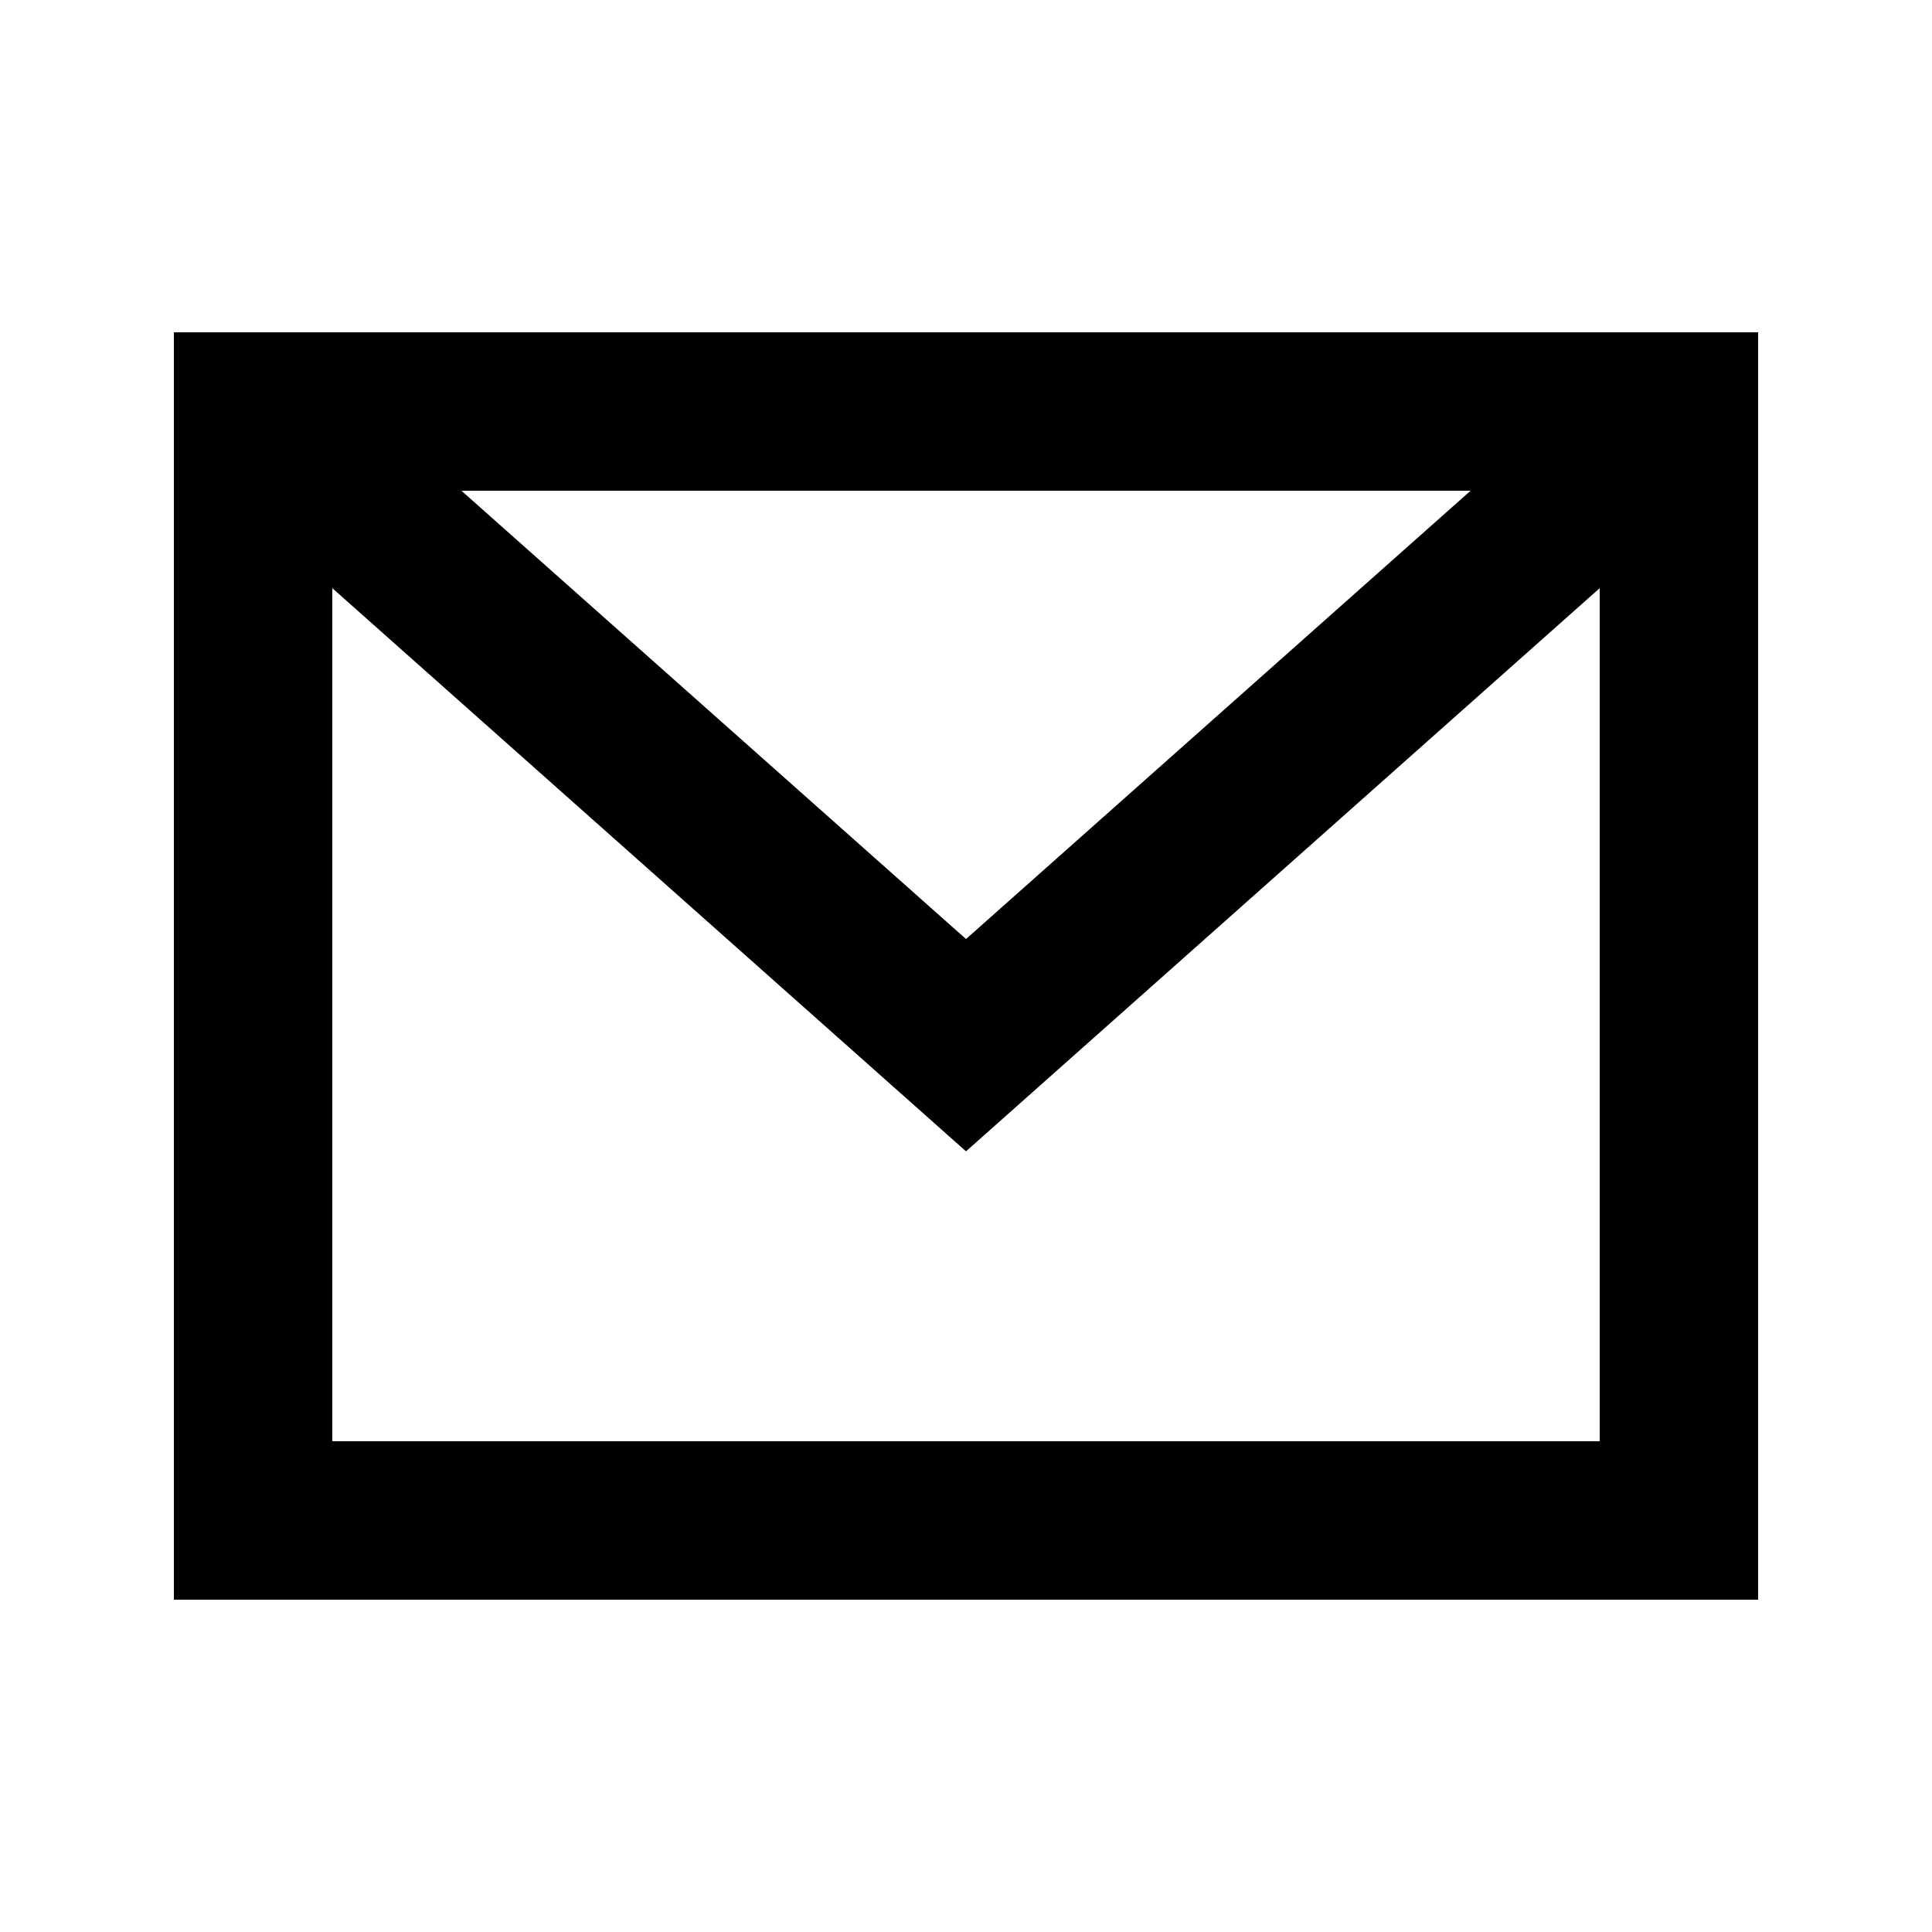
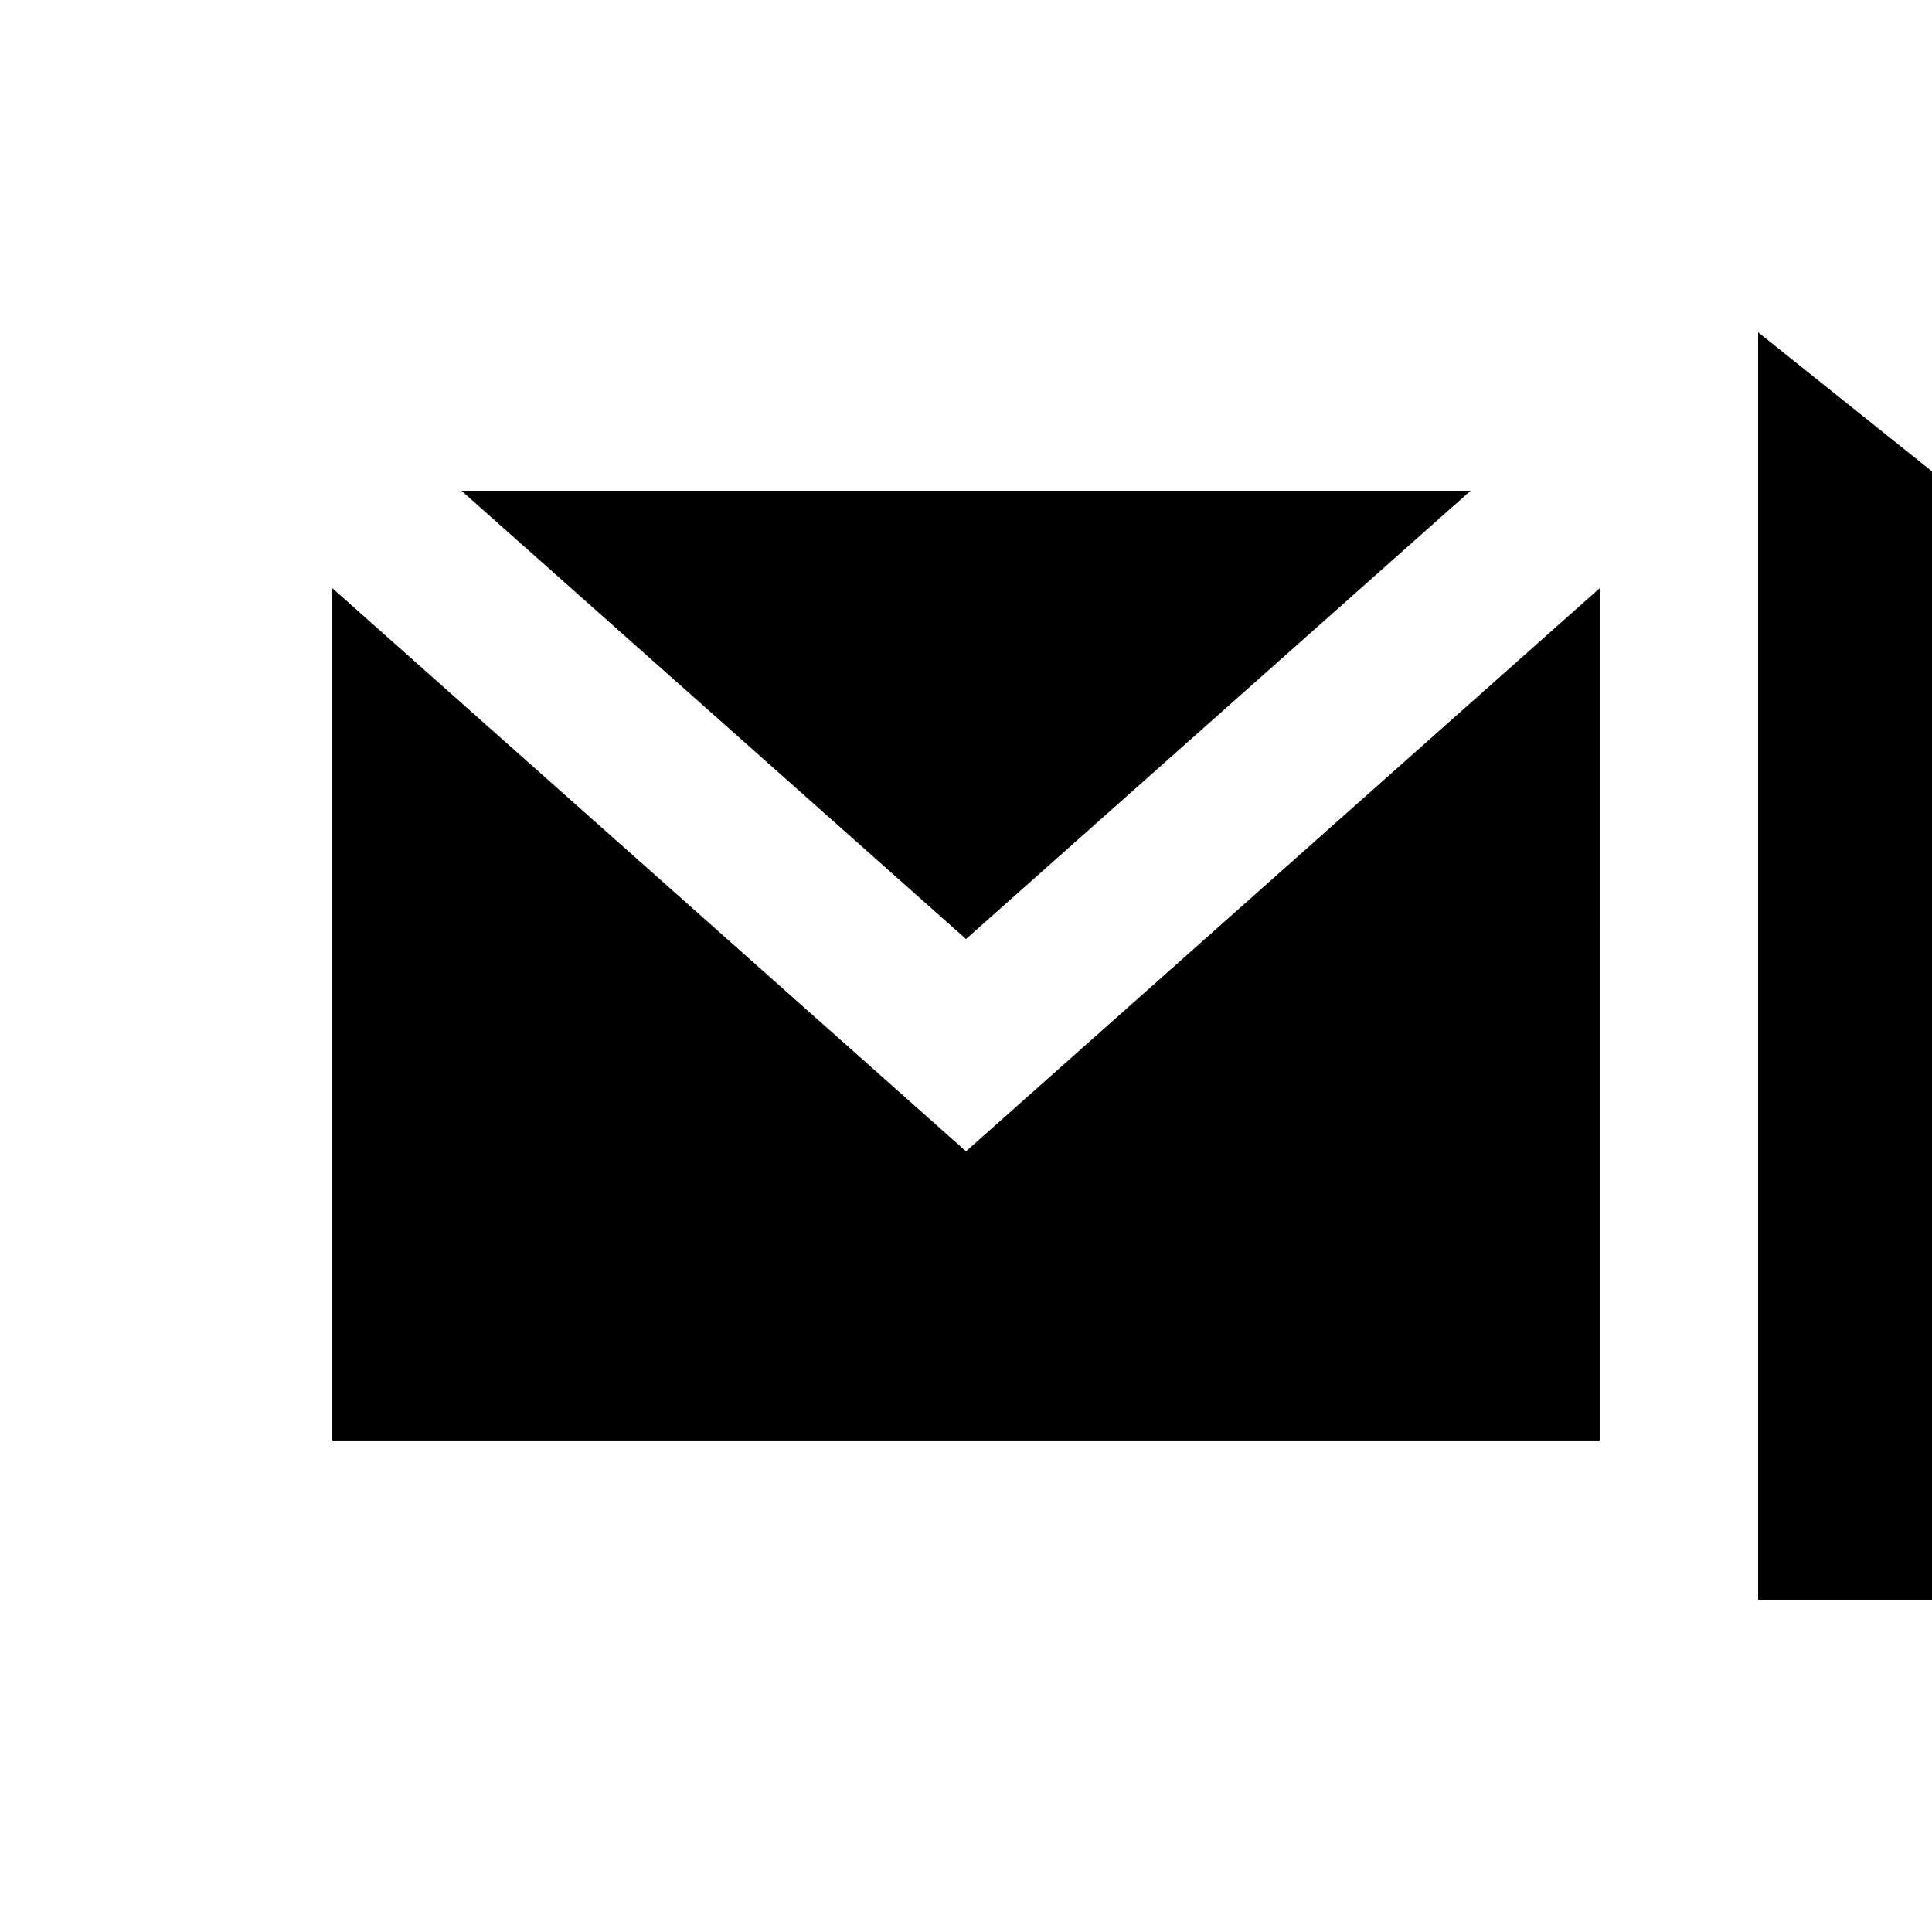
<svg xmlns="http://www.w3.org/2000/svg" fill="#000000" width="800px" height="800px" version="1.1" viewBox="144 144 512 512">
-   <path d="m609.92 232.06h-419.84v335.87h419.84zm-76.199 41.984-133.72 118.81-133.72-118.81zm-301.66 251.9v-226.08l167.94 149.25 167.94-149.25-0.004 226.08z" />
+   <path d="m609.92 232.06v335.87h419.84zm-76.199 41.984-133.72 118.81-133.72-118.81zm-301.66 251.9v-226.08l167.94 149.25 167.94-149.25-0.004 226.08z" />
</svg>